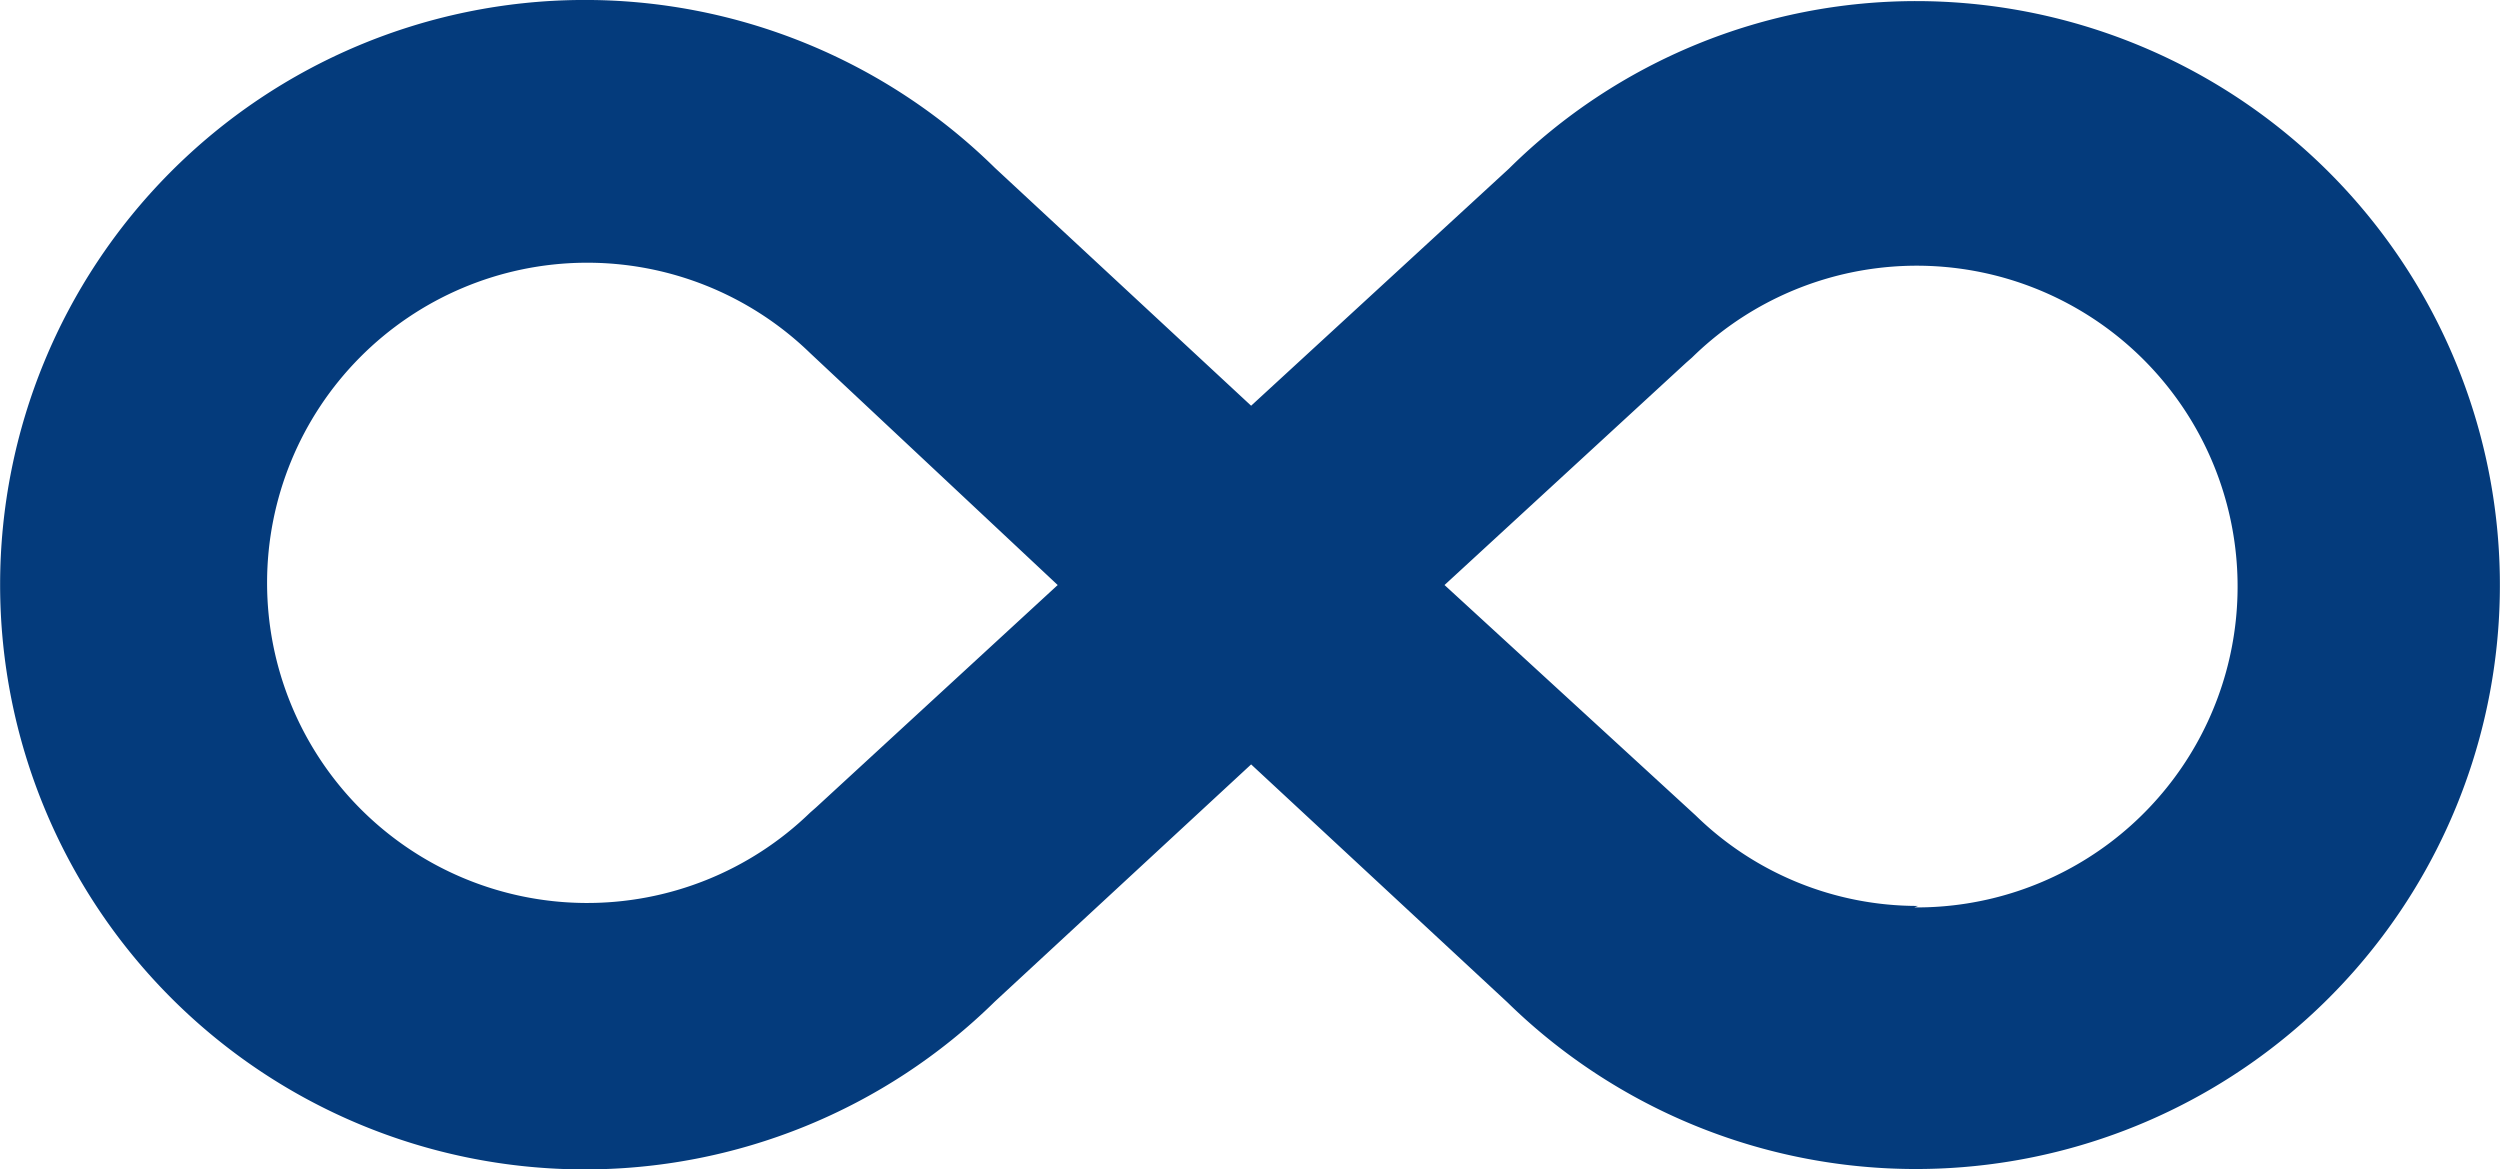
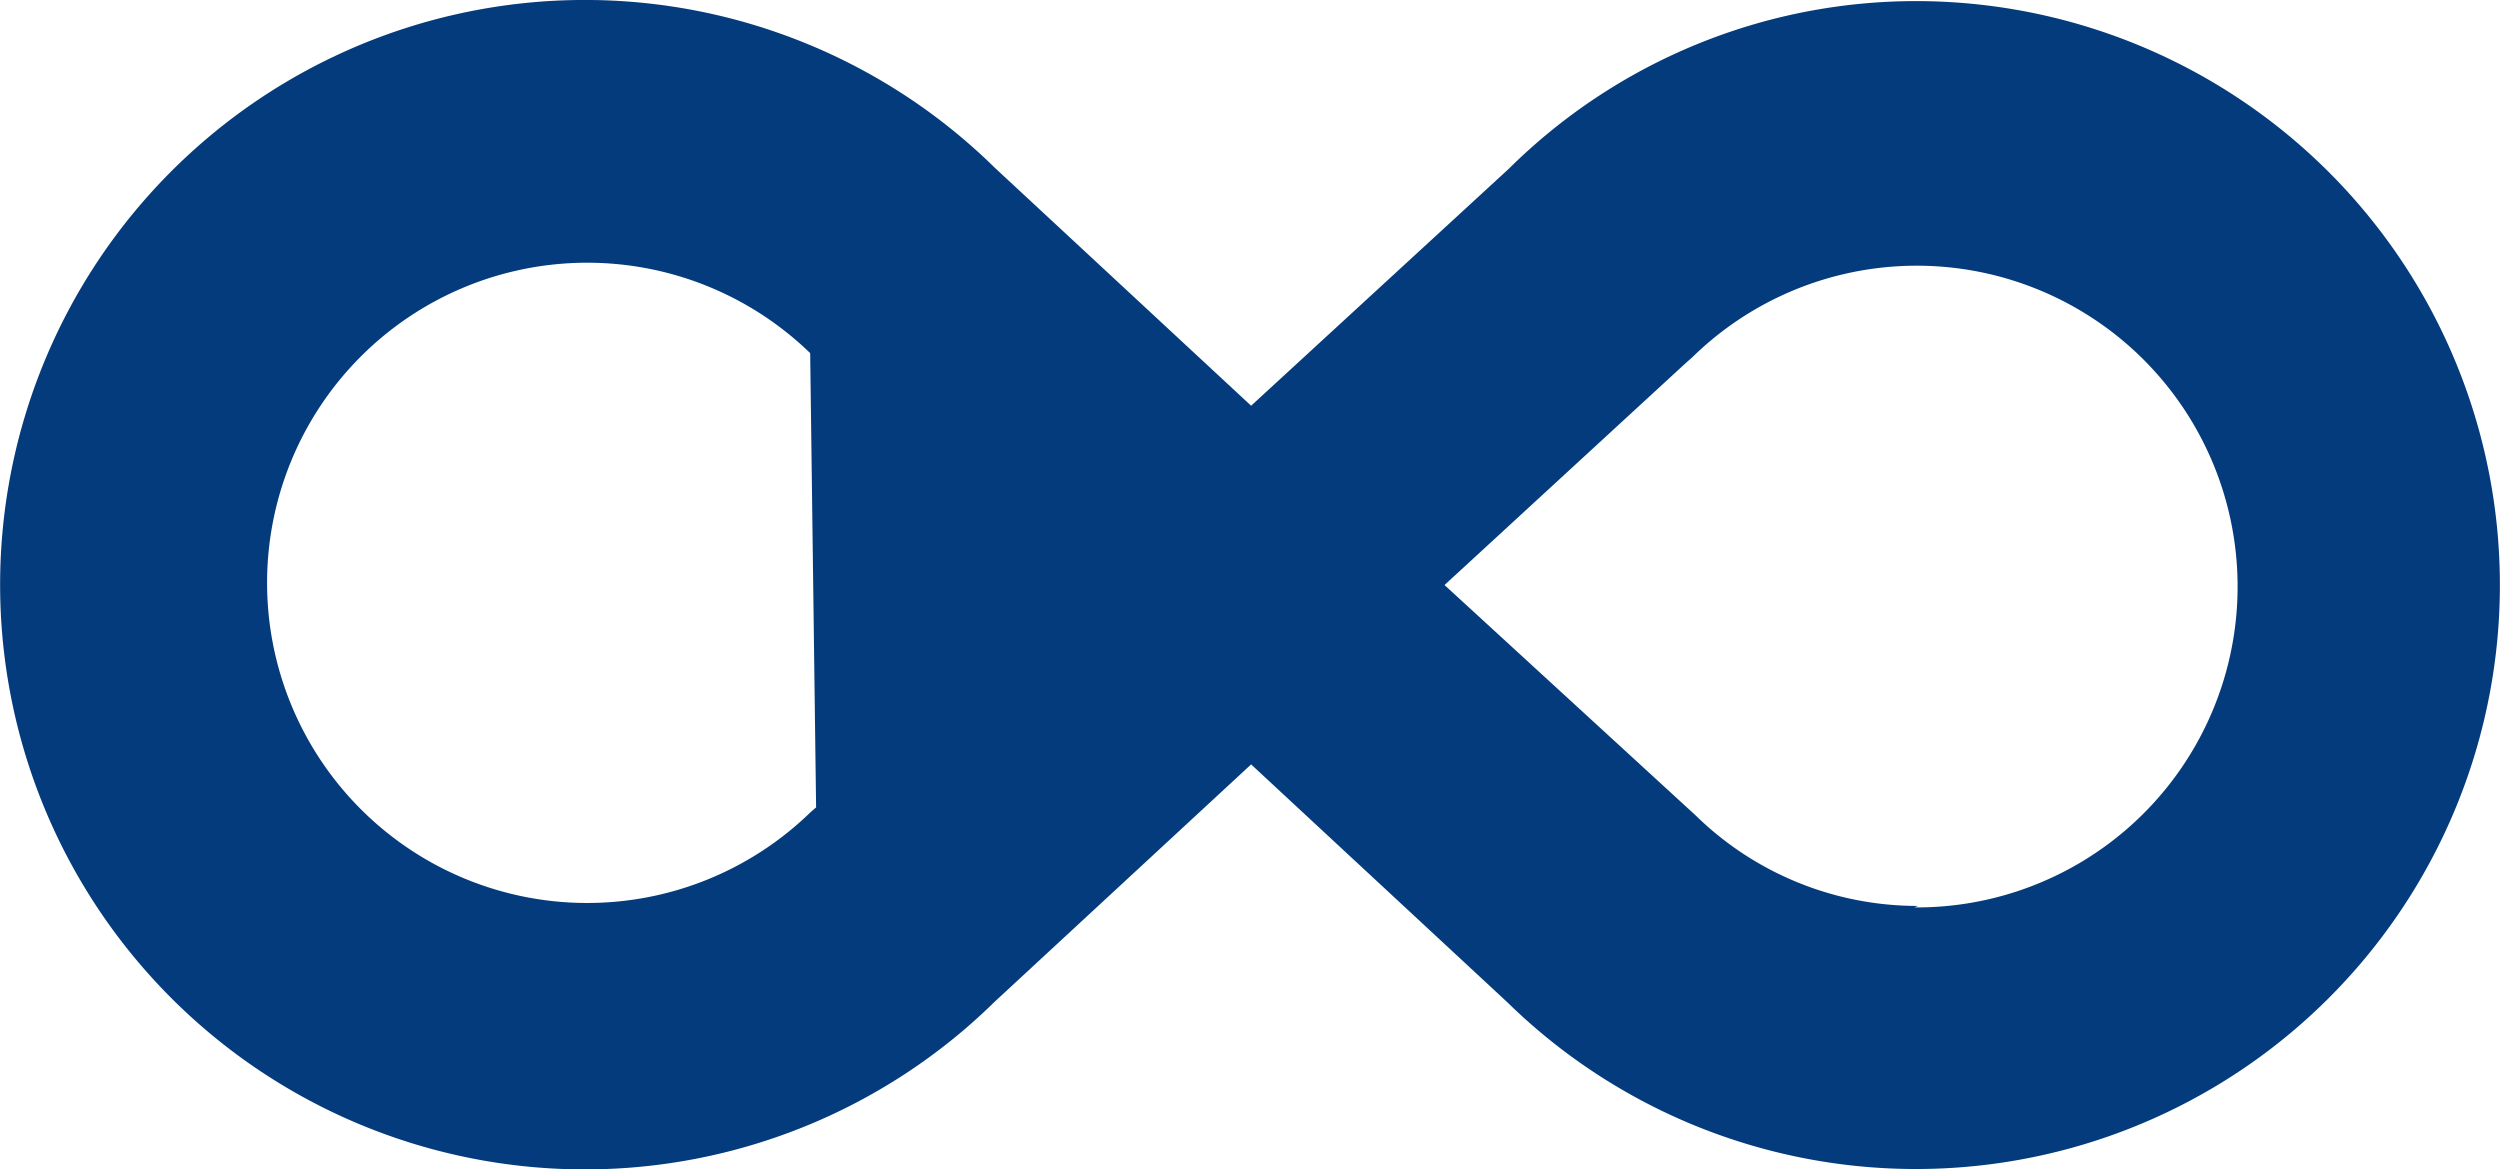
<svg xmlns="http://www.w3.org/2000/svg" width="72.197" height="33.771" viewBox="0 0 72.197 33.771">
-   <path id="Path_3674" data-name="Path 3674" d="M56.508,10.137a16.71,16.71,0,0,0-11.813,4.837l-7.447,6.848-7.4-6.87a16.886,16.886,0,1,0,0,24.076l7.4-6.848,7.4,6.87A16.864,16.864,0,1,0,56.508,10.137ZM24.685,33.421l-.171.15a9.245,9.245,0,1,1,0-13.268L31.662,27Zm31.823,2.846a9.161,9.161,0,0,1-6.42-2.611L42.833,27l6.977-6.42.171-.15A9.266,9.266,0,1,1,56.4,36.31Z" transform="translate(-1.117 -10.105)" fill="#043b7c" />
+   <path id="Path_3674" data-name="Path 3674" d="M56.508,10.137a16.71,16.71,0,0,0-11.813,4.837l-7.447,6.848-7.4-6.87a16.886,16.886,0,1,0,0,24.076l7.4-6.848,7.4,6.87A16.864,16.864,0,1,0,56.508,10.137ZM24.685,33.421l-.171.15a9.245,9.245,0,1,1,0-13.268Zm31.823,2.846a9.161,9.161,0,0,1-6.42-2.611L42.833,27l6.977-6.42.171-.15A9.266,9.266,0,1,1,56.4,36.31Z" transform="translate(-1.117 -10.105)" fill="#043b7c" />
</svg>